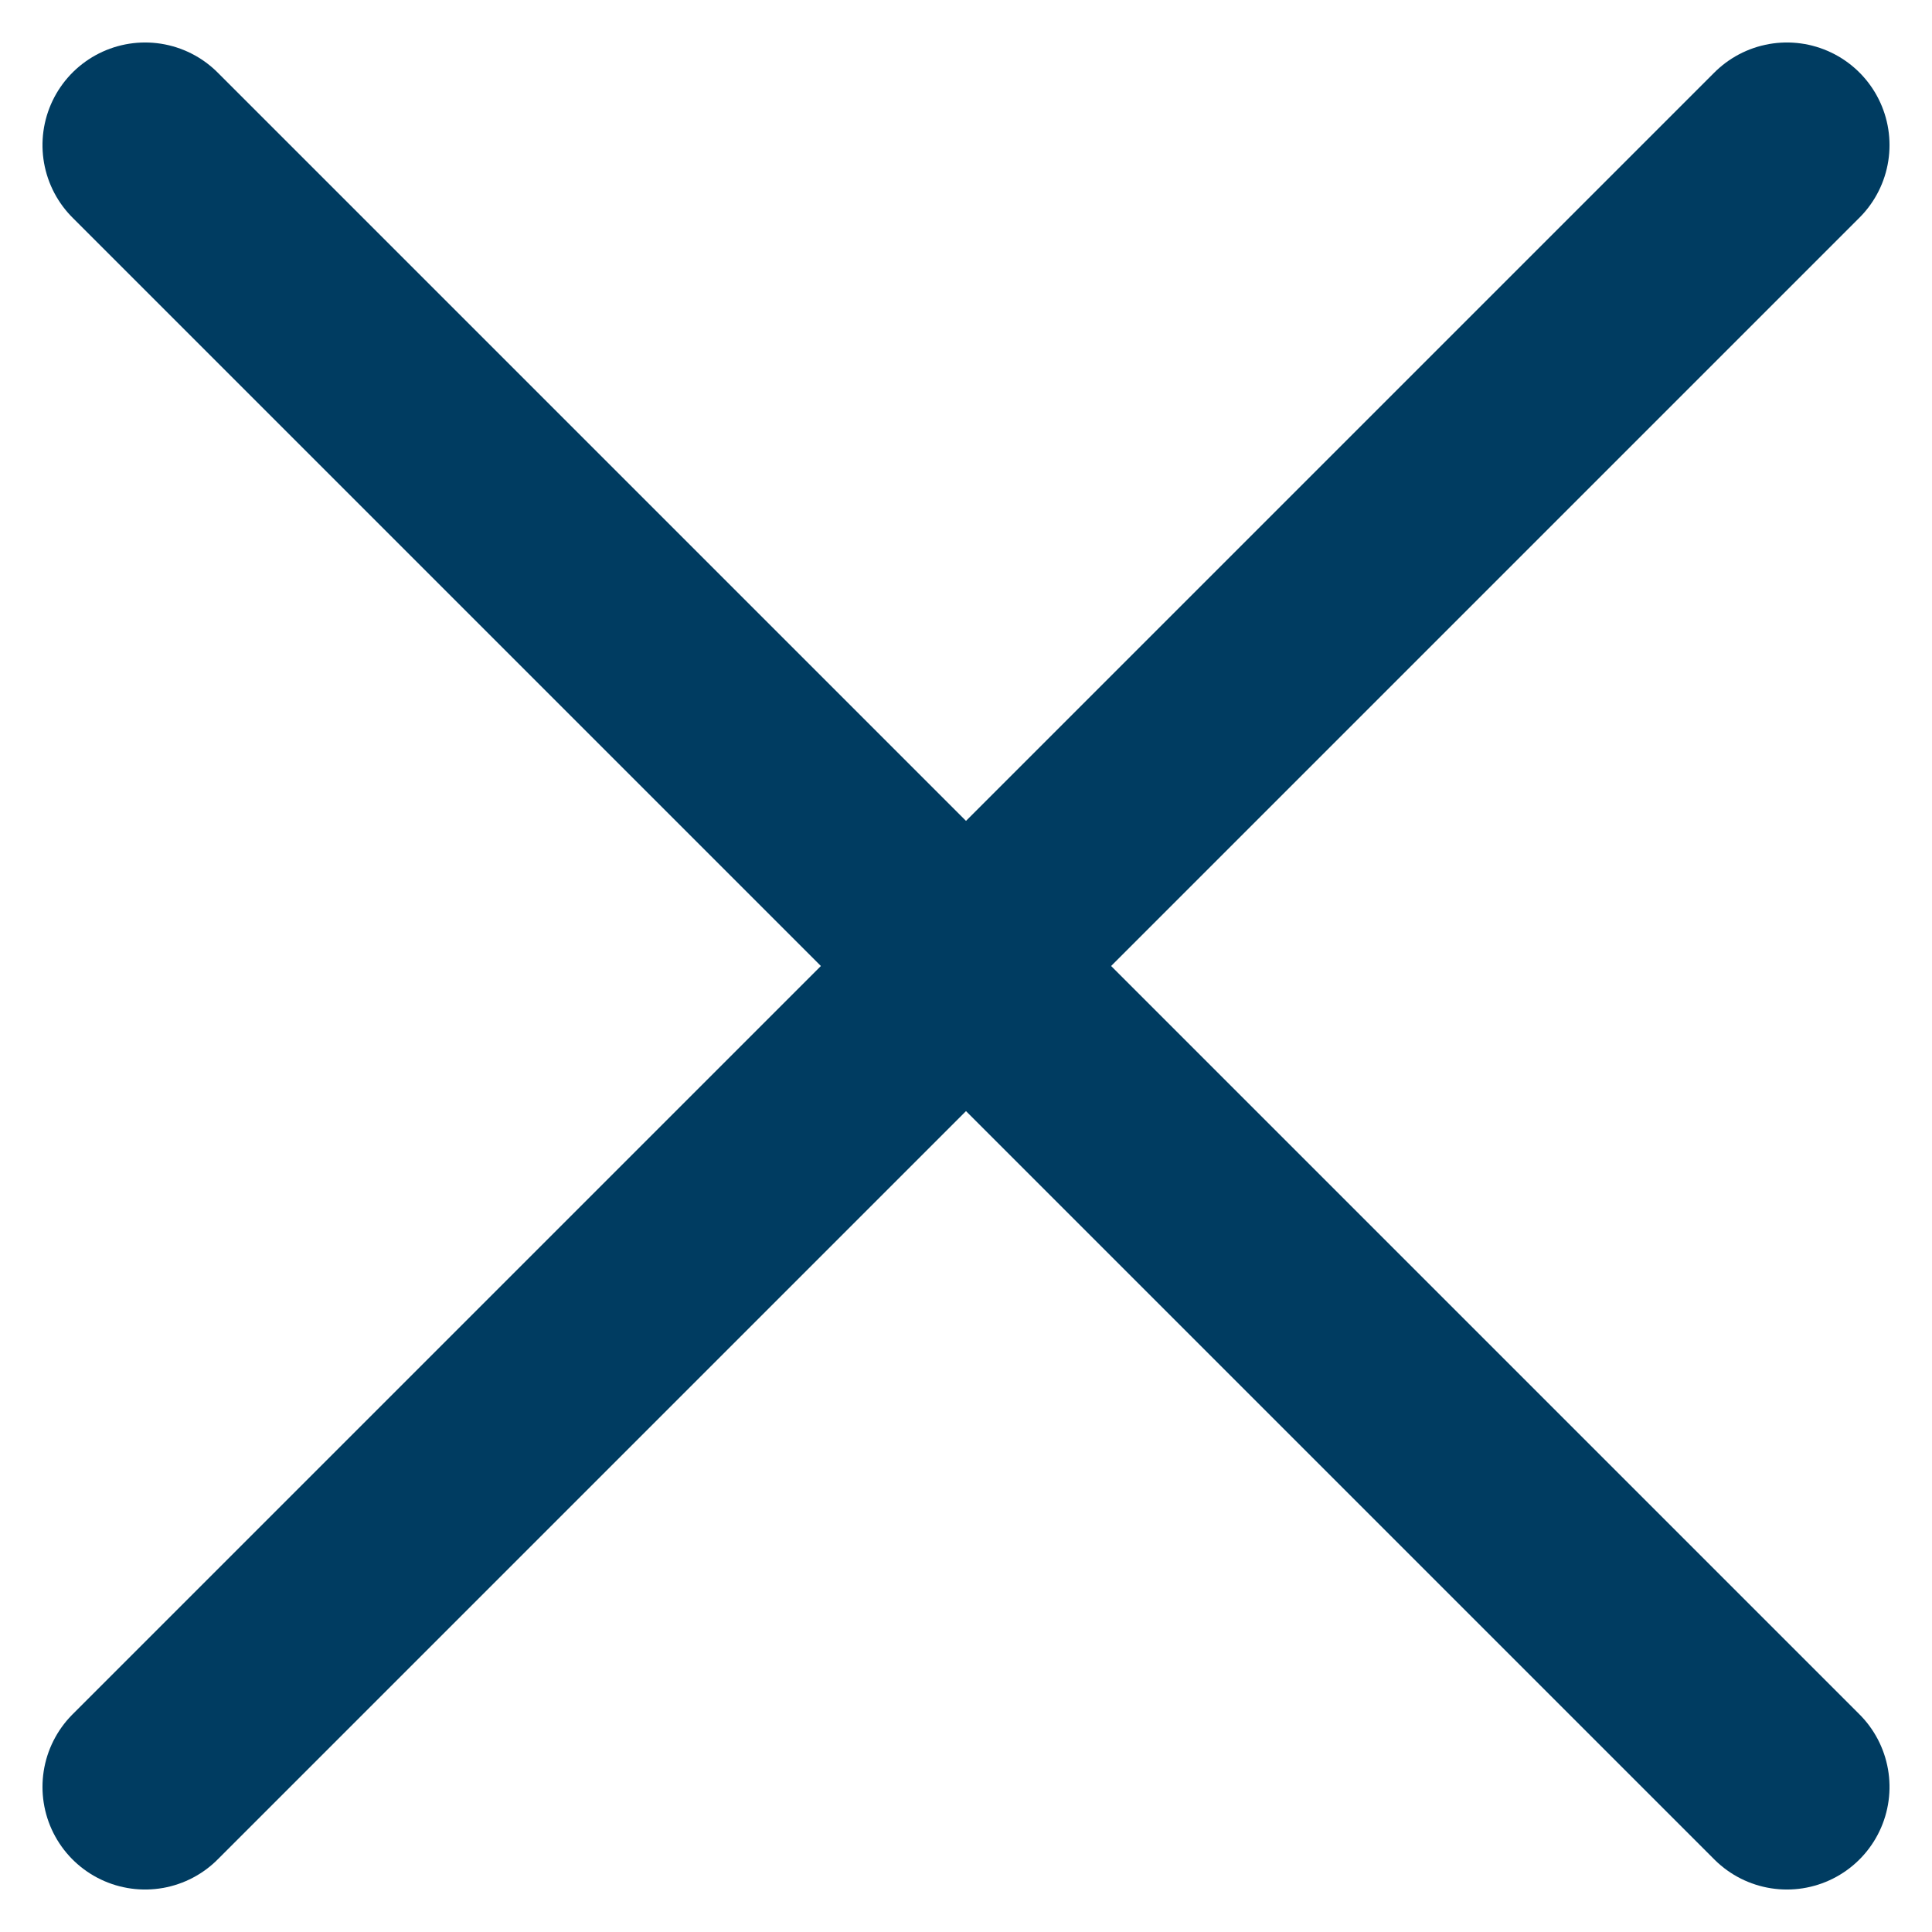
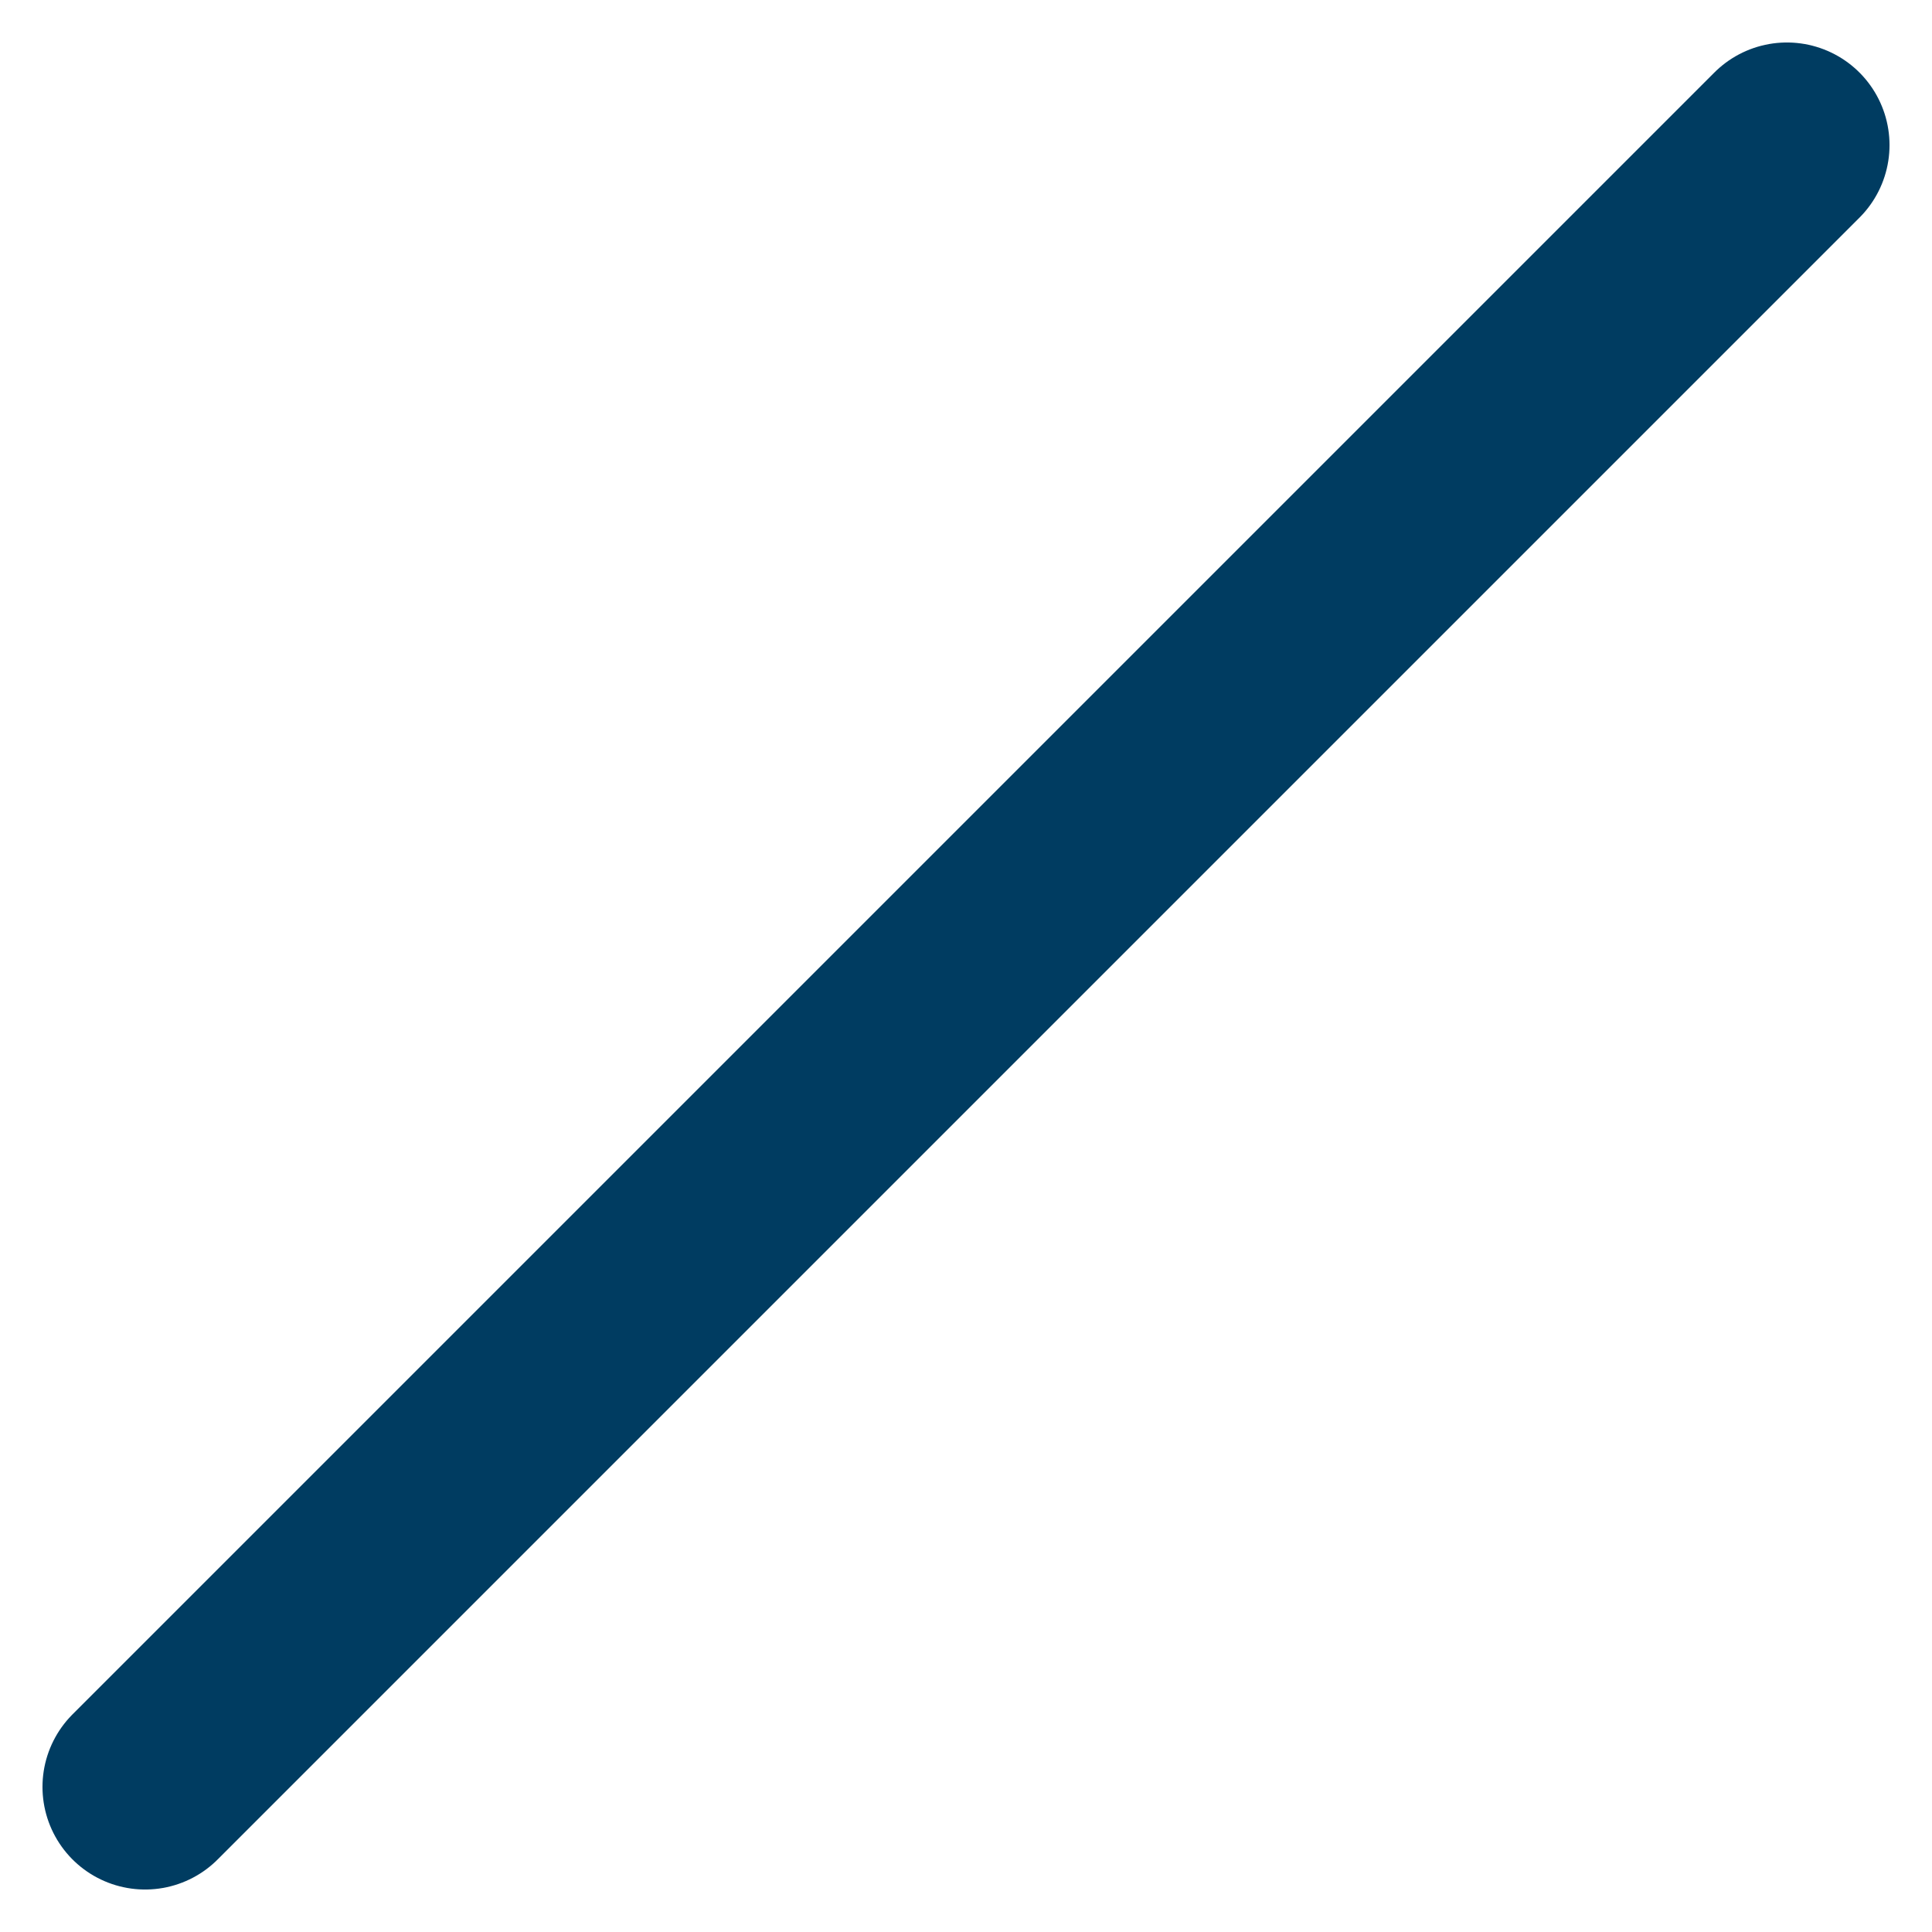
<svg xmlns="http://www.w3.org/2000/svg" width="18.828" height="18.828" viewBox="0 0 18.828 18.828">
  <g id="Groupe_1" data-name="Groupe 1" transform="translate(-1443.086 -255.086)">
    <line id="Ligne_1" data-name="Ligne 1" x1="16" y2="16" transform="translate(1444.5 256.5)" fill="none" stroke="#003c61" stroke-linecap="round" stroke-width="2" />
-     <line id="Ligne_2" data-name="Ligne 2" x1="16" y2="16" transform="translate(1460.5 256.5) rotate(90)" fill="none" stroke="#003c61" stroke-linecap="round" stroke-width="2" />
  </g>
</svg>